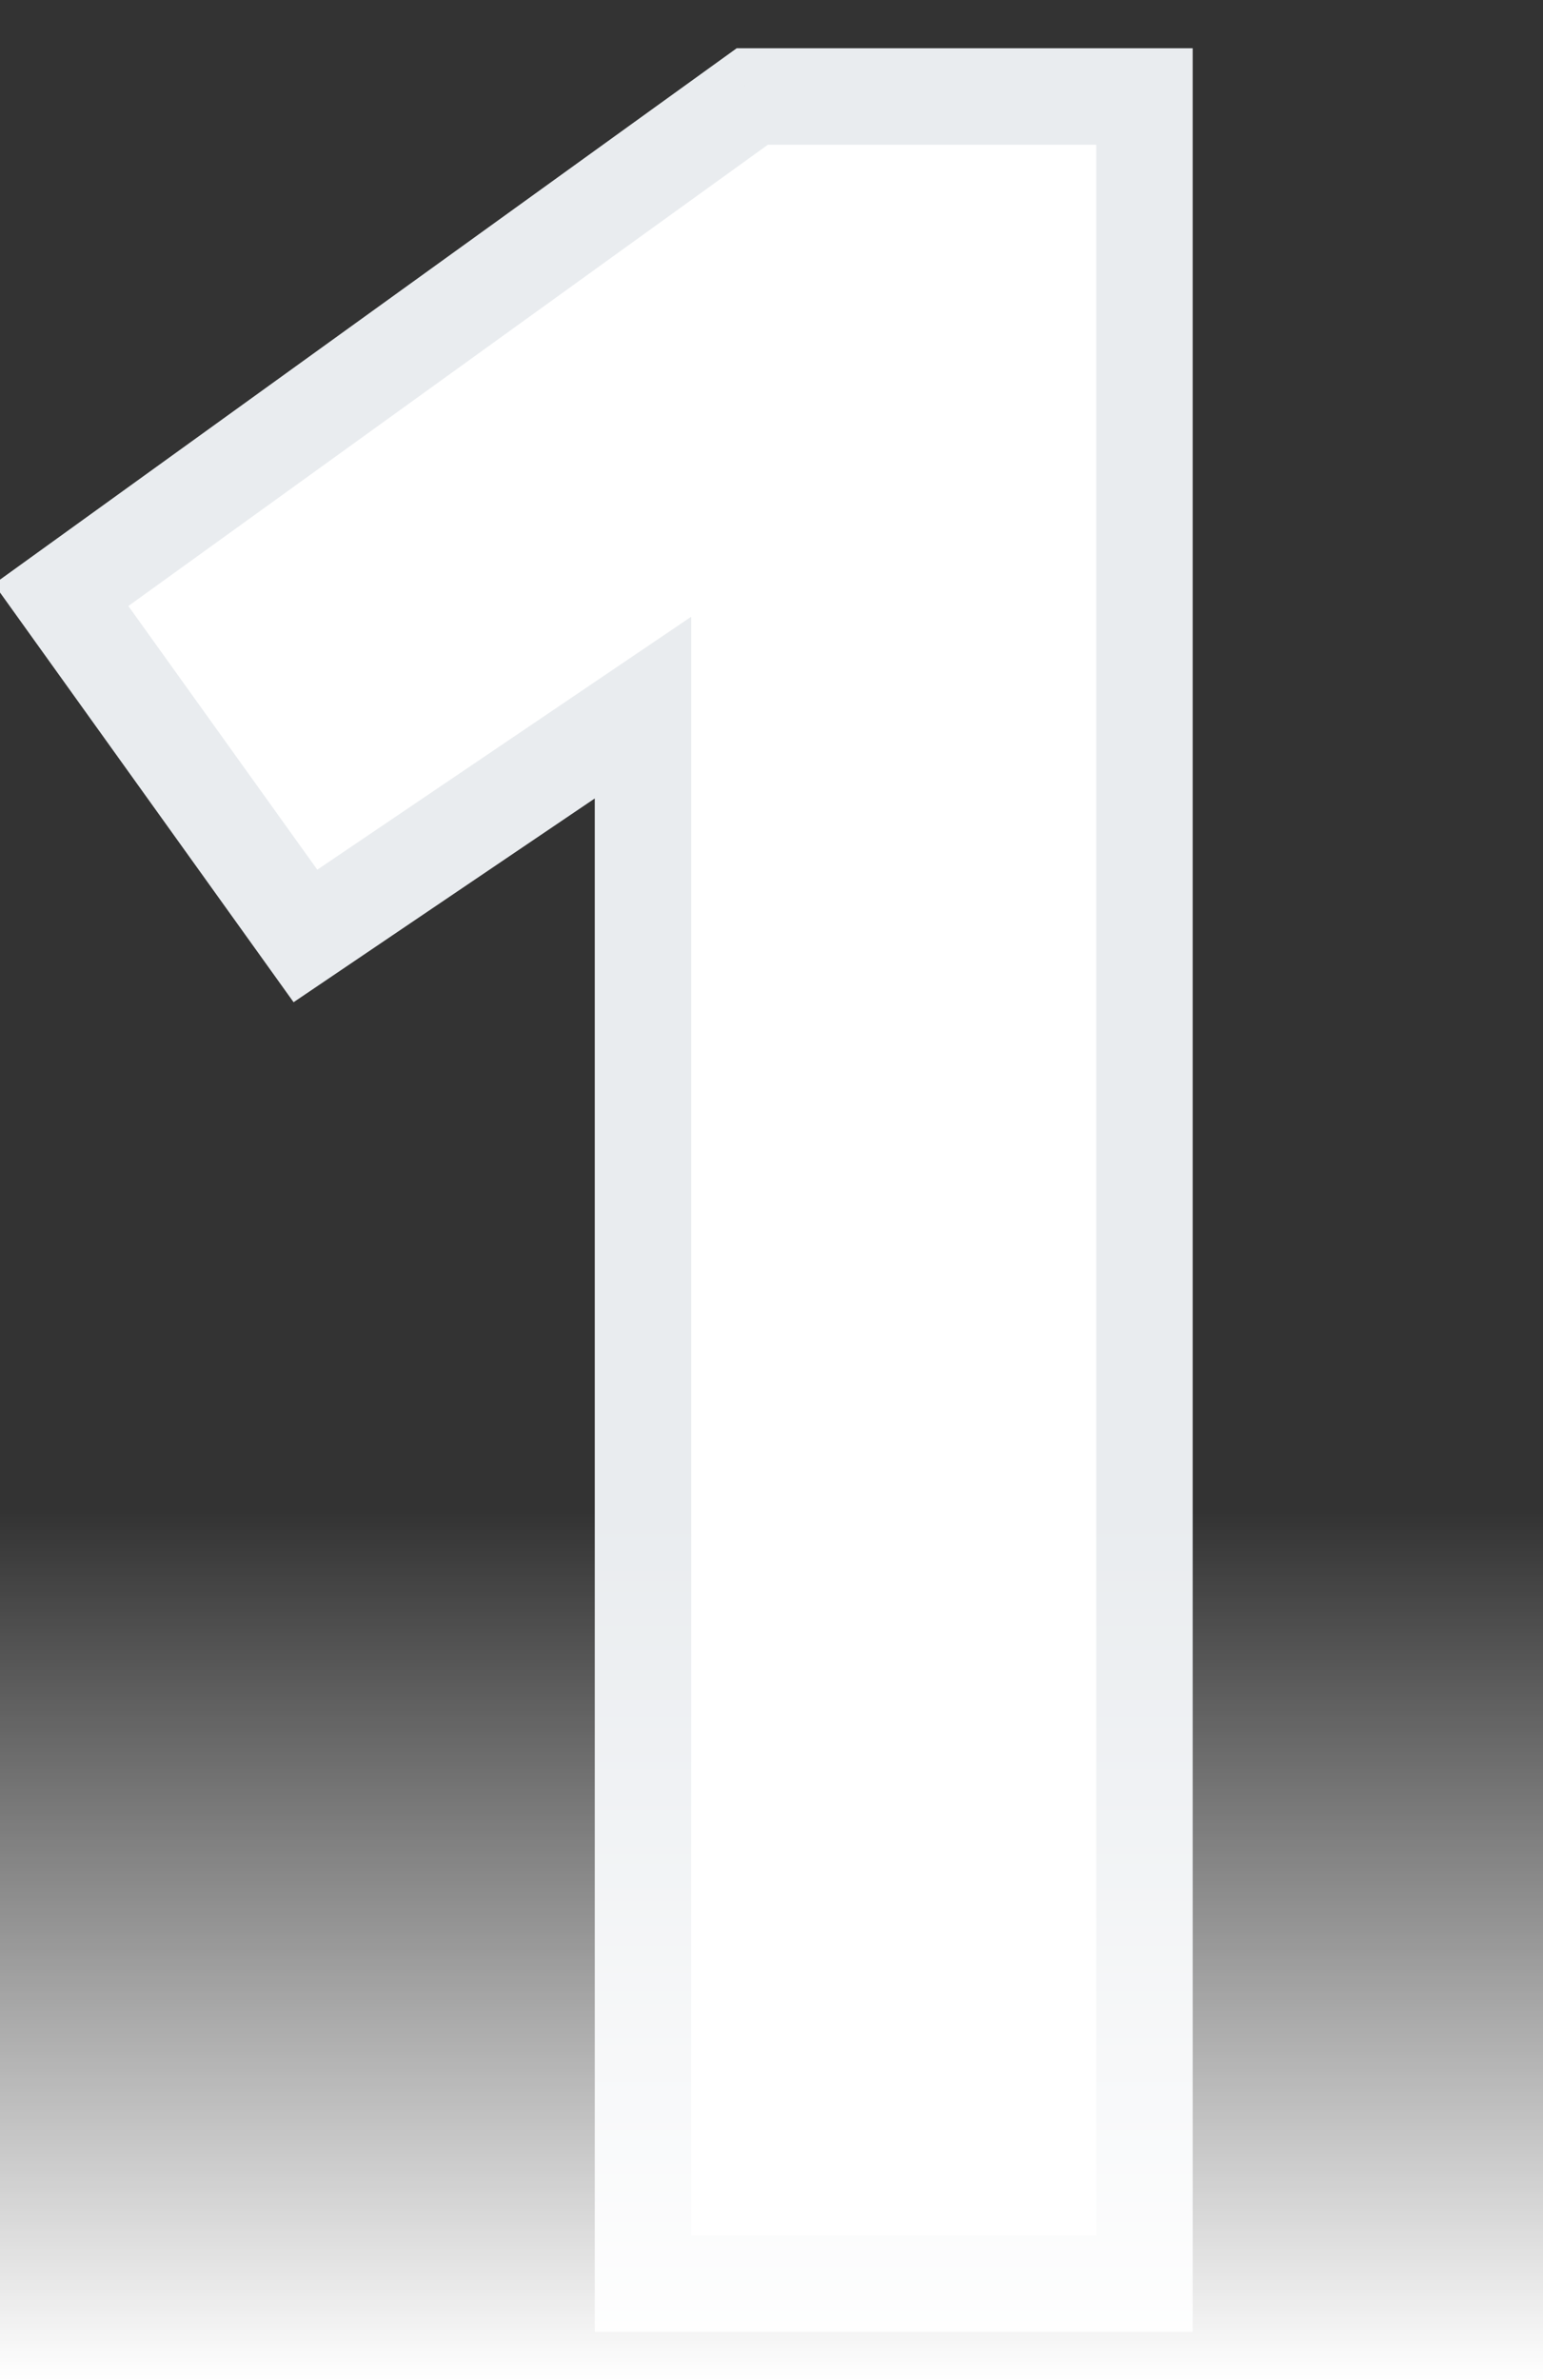
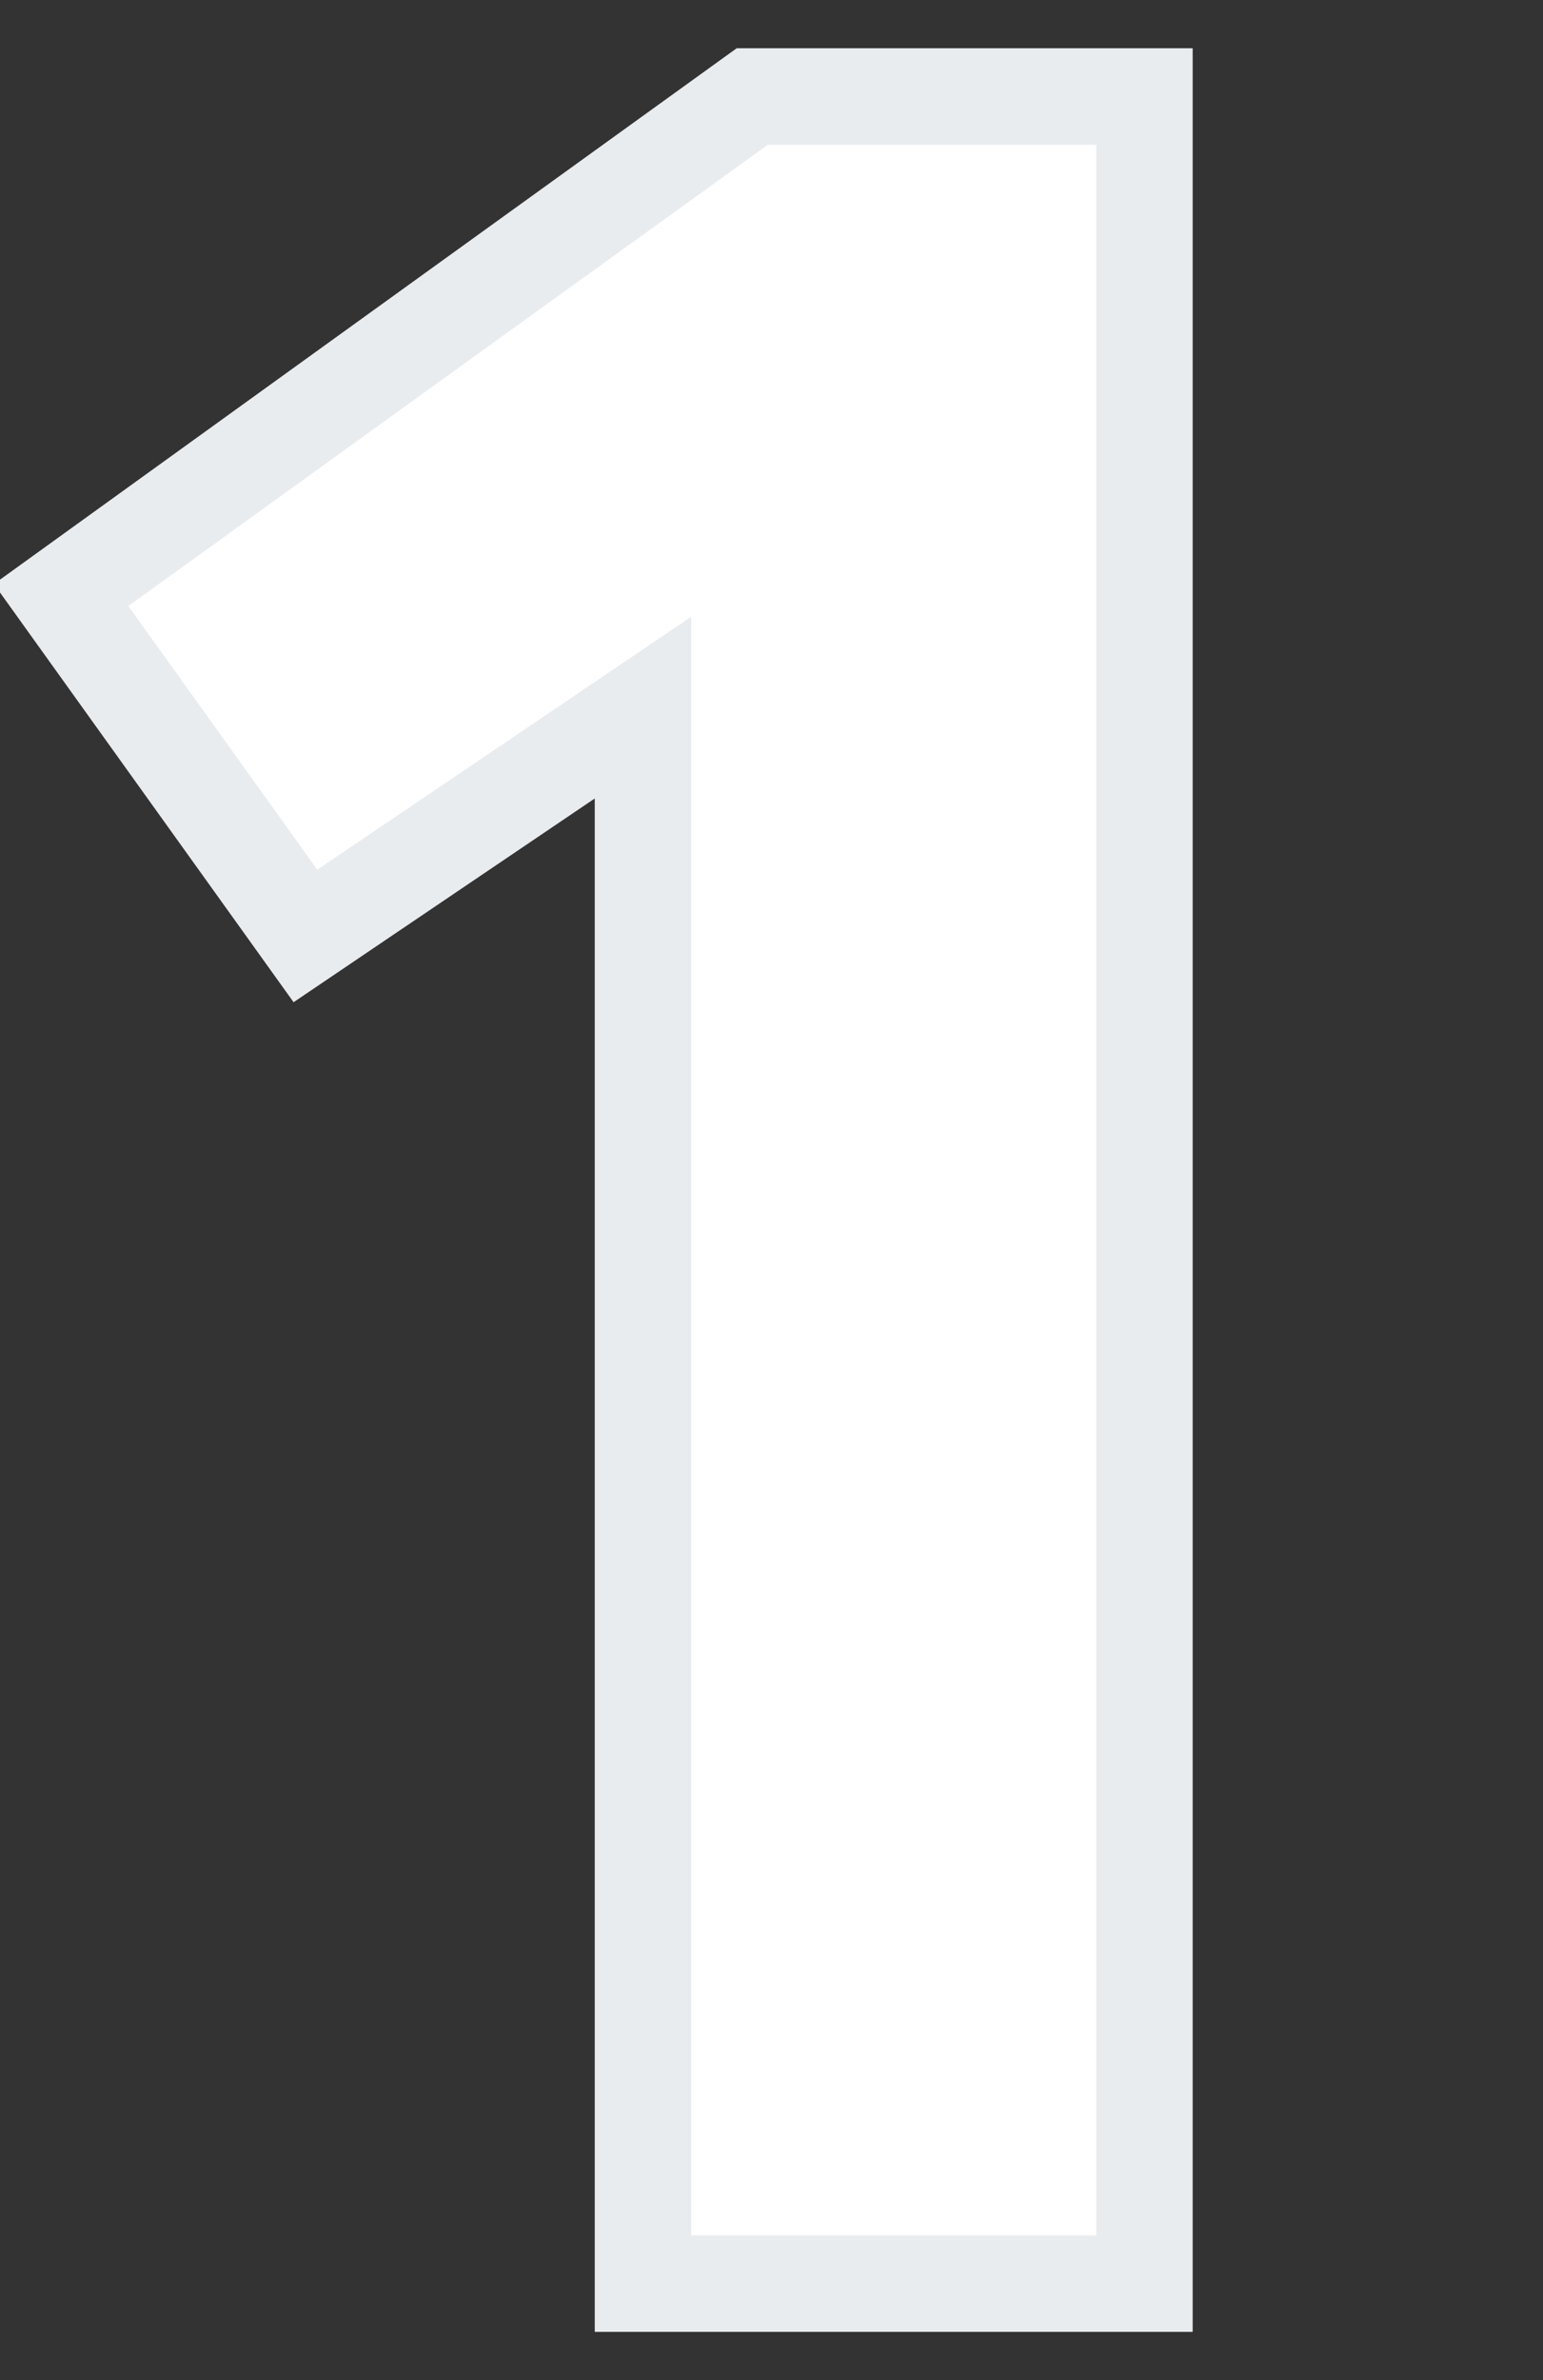
<svg xmlns="http://www.w3.org/2000/svg" width="48" height="74" viewBox="0 0 48 74" fill="none">
  <rect x="0" y="0" width="48" height="74" fill="#333333" stroke="none" />
  <path d="M23.402 3L1.902 18.5L9.502 29.1L20.002 22V71H35.602V3H23.402Z" fill="white" />
  <path d="M23.402 3V1.5H22.918L22.525 1.783L23.402 3ZM1.902 18.5L1.025 17.283L-0.189 18.158L0.683 19.374L1.902 18.5ZM9.502 29.1L8.283 29.974L9.133 31.16L10.342 30.343L9.502 29.1ZM20.002 22H21.502V19.175L19.162 20.757L20.002 22ZM20.002 71H18.502V72.5H20.002V71ZM35.602 71V72.5H37.102V71H35.602ZM35.602 3H37.102V1.5H35.602V3ZM22.525 1.783L1.025 17.283L2.779 19.717L24.279 4.217L22.525 1.783ZM0.683 19.374L8.283 29.974L10.721 28.226L3.121 17.626L0.683 19.374ZM10.342 30.343L20.842 23.243L19.162 20.757L8.662 27.857L10.342 30.343ZM18.502 22V71H21.502V22H18.502ZM20.002 72.5H35.602V69.5H20.002V72.5ZM37.102 71V3H34.102V71H37.102ZM35.602 1.5H23.402V4.5H35.602V1.5Z" fill="#E9ECEF" />
-   <rect y="47" width="48" height="27" fill="url(#paint0_linear_994_3068)" />
  <defs>
    <linearGradient id="paint0_linear_994_3068" x1="24" y1="47" x2="24" y2="74" gradientUnits="userSpaceOnUse">
      <stop stop-color="white" stop-opacity="0" />
      <stop offset="1" stop-color="white" />
    </linearGradient>
  </defs>
</svg>